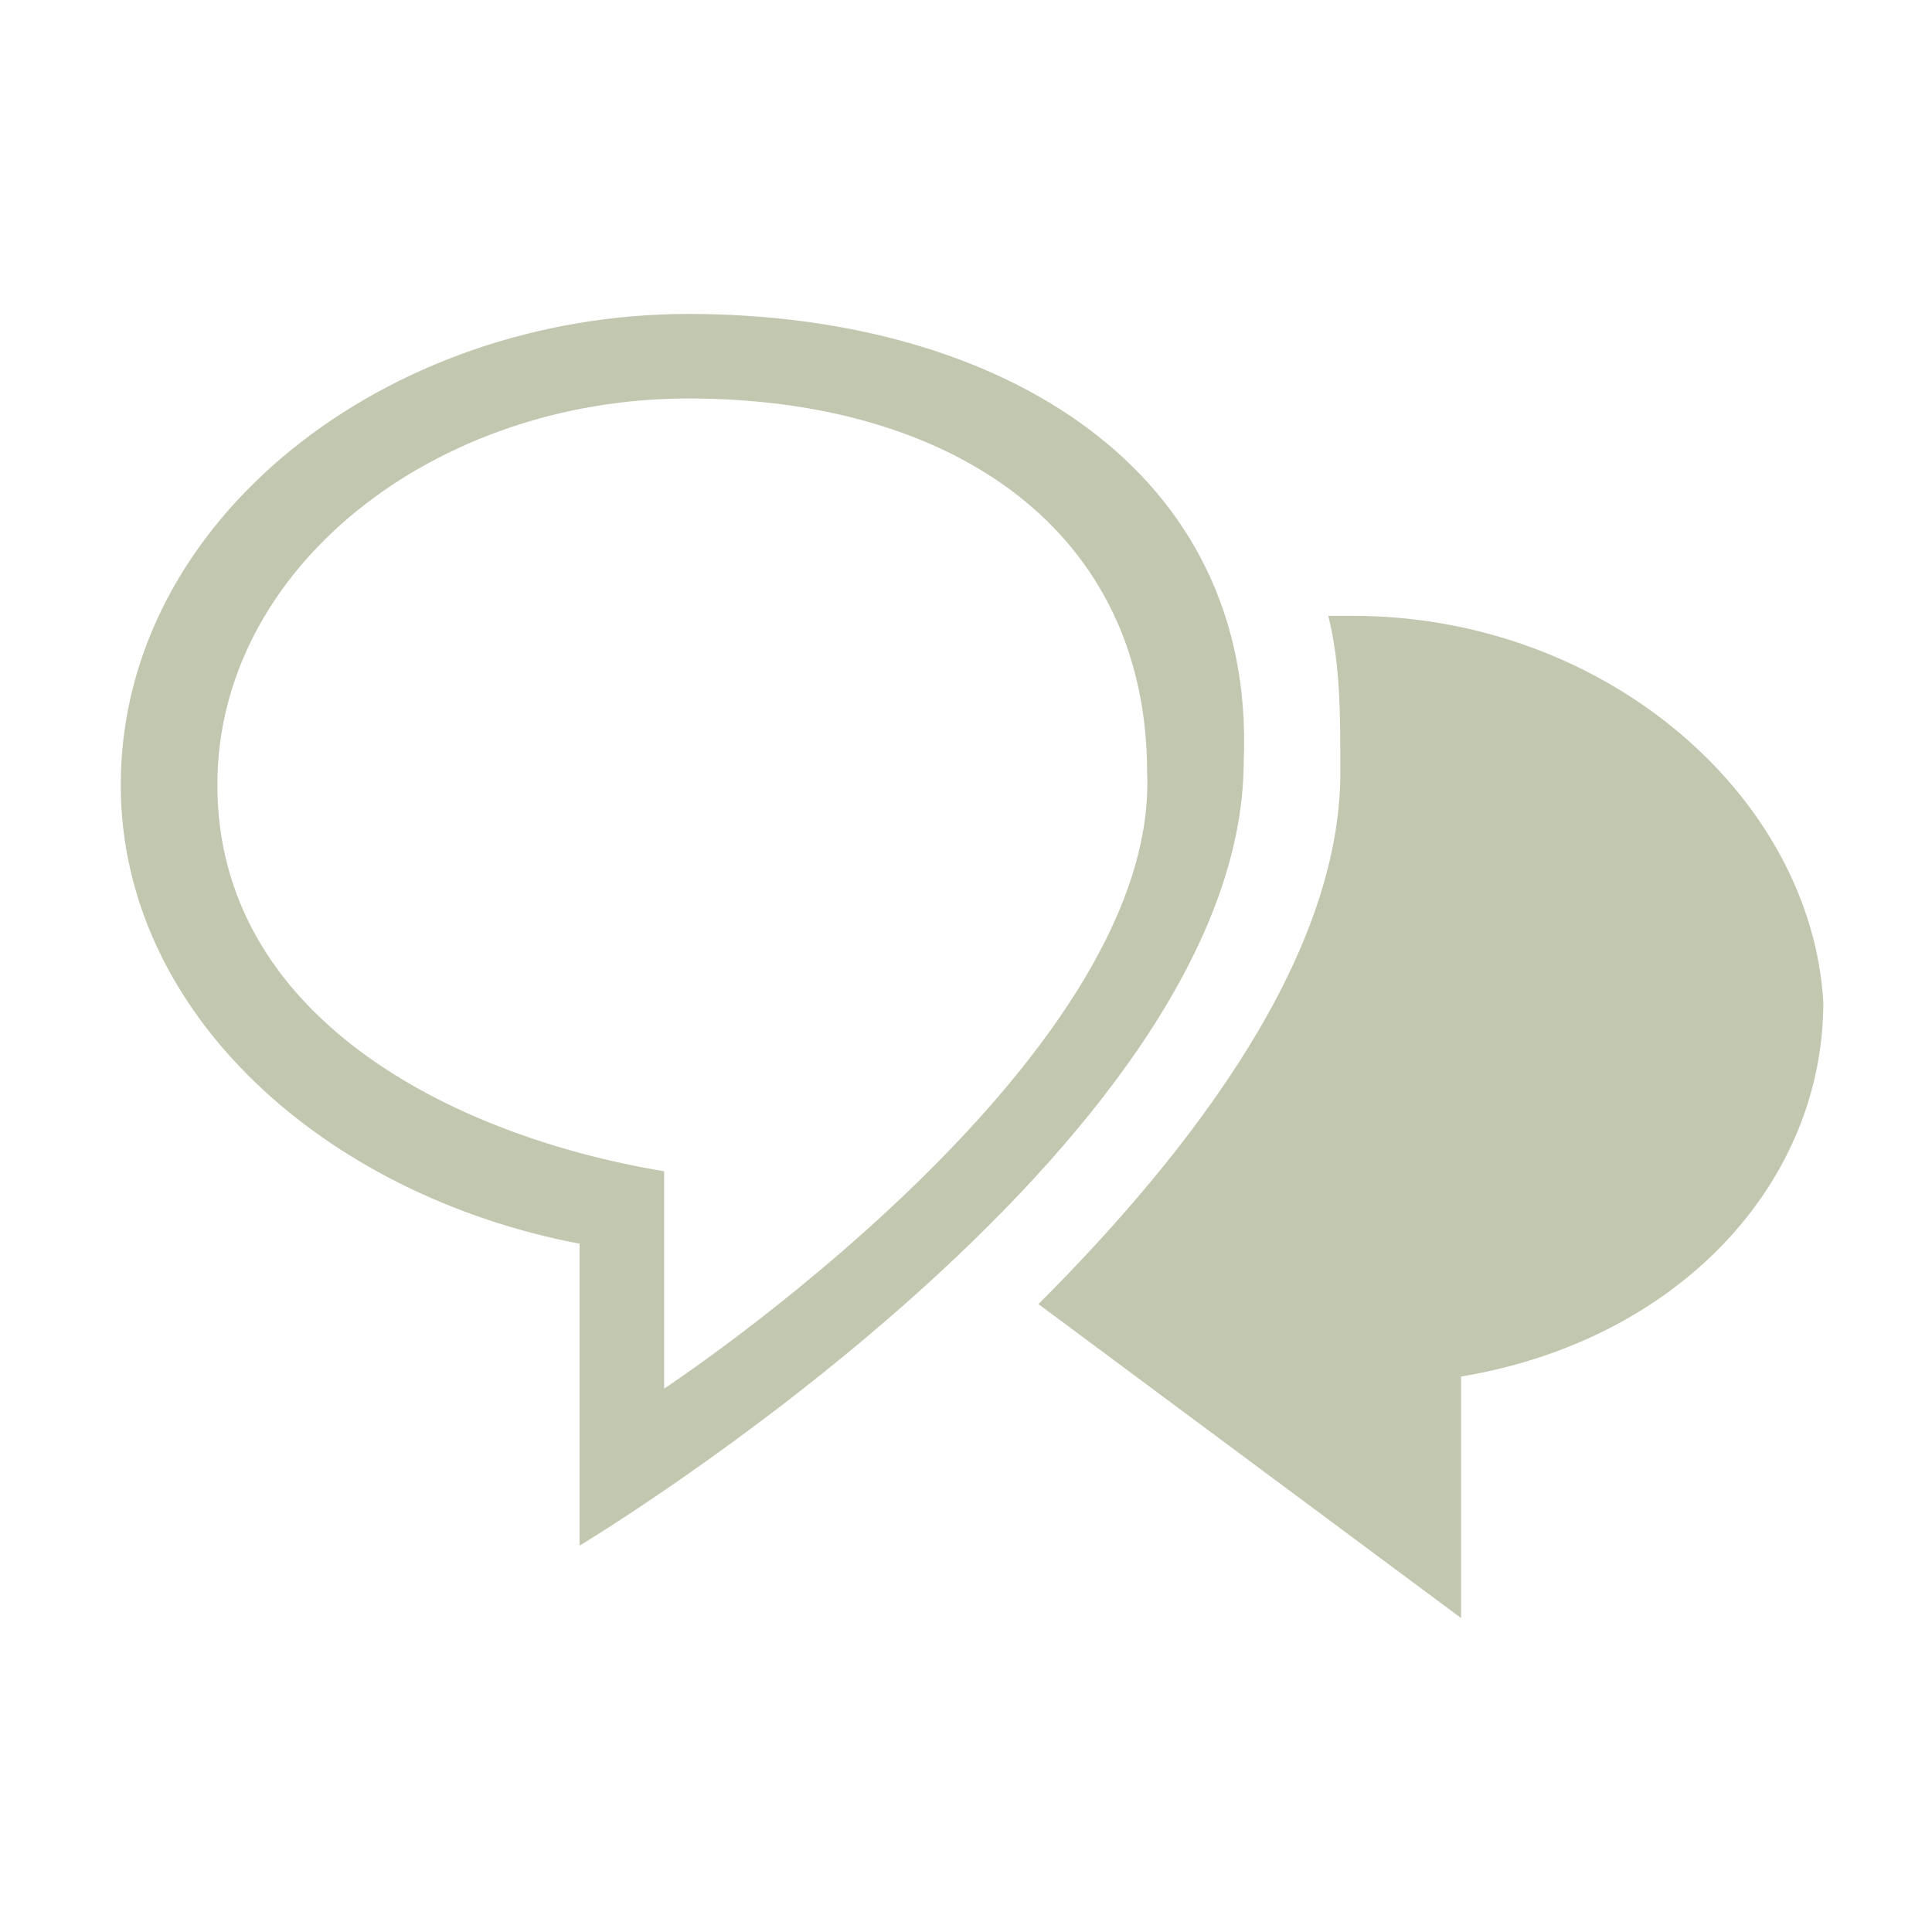
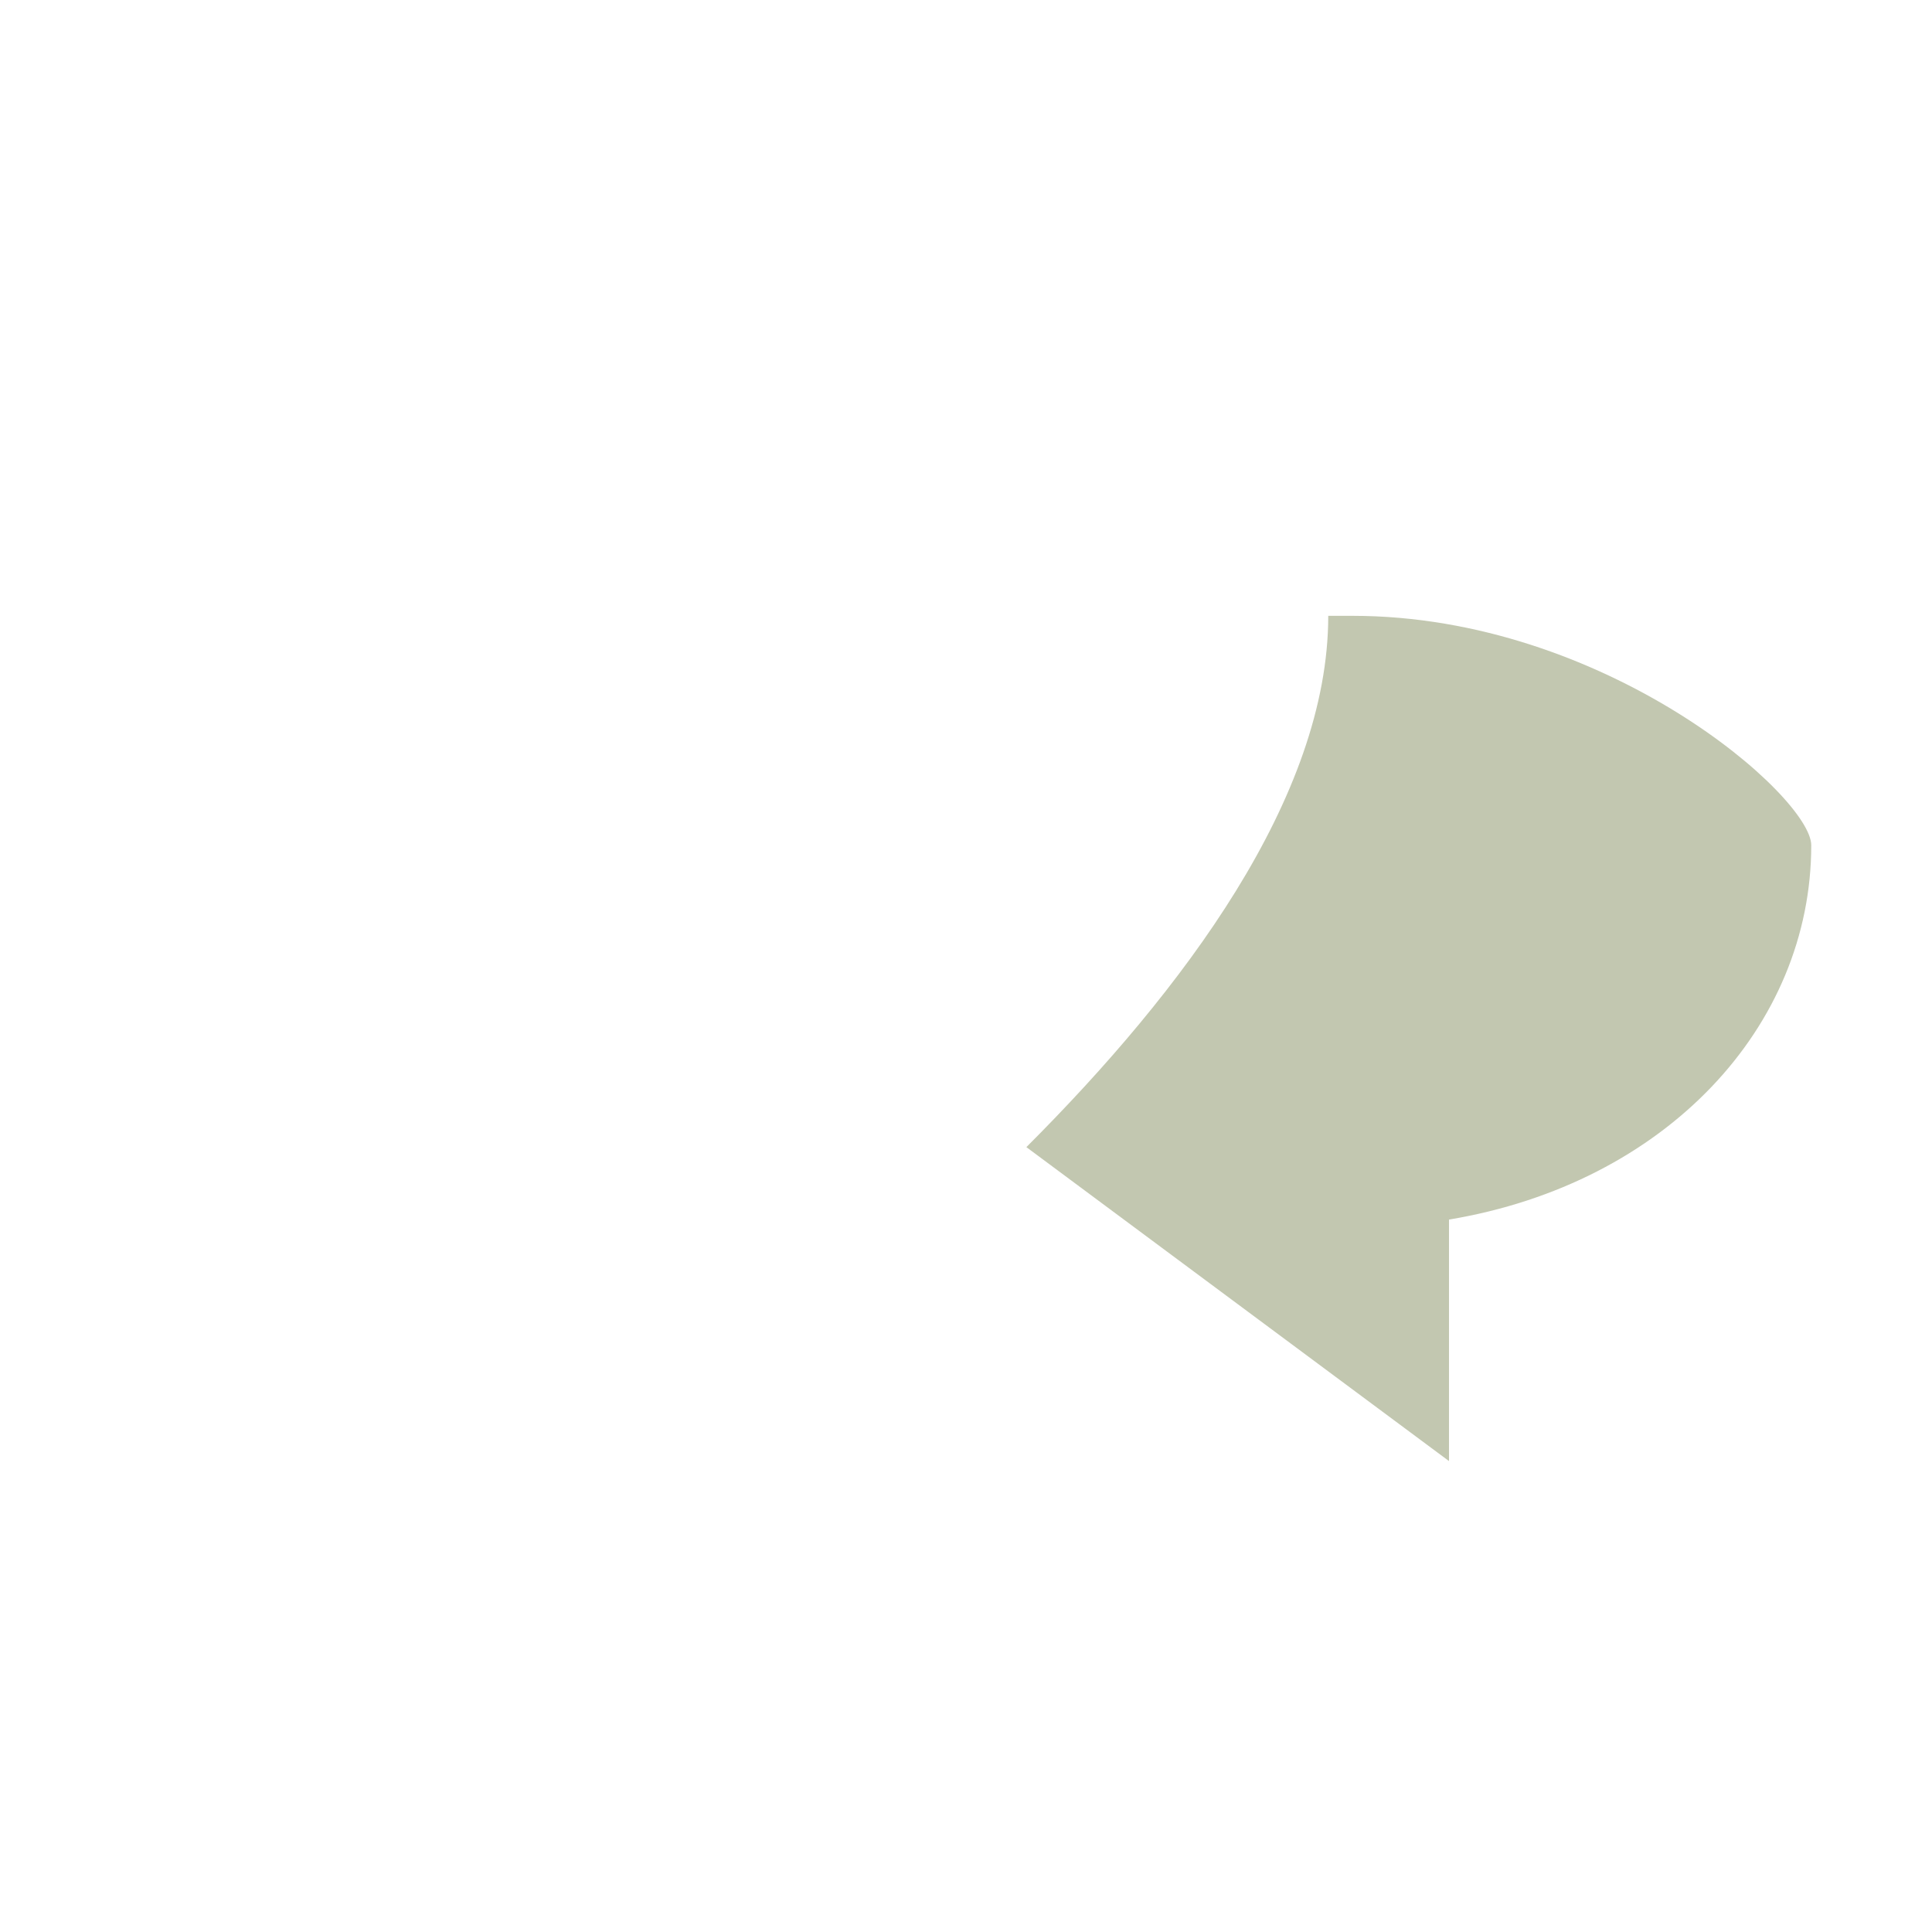
<svg xmlns="http://www.w3.org/2000/svg" version="1.1" id="Layer_1" x="0px" y="0px" viewBox="0 0 16 16" style="enable-background:new 0 0 16 16;" xml:space="preserve">
  <style type="text/css">
	.st0{fill:#C2C7B0;}
</style>
  <g>
-     <path class="st0" d="M11.2,5.1c-0.1,0-0.2,0-0.2,0c0.1,0.4,0.1,0.8,0.1,1.3c0,1.5-1.2,3.1-2.5,4.4l3.5,2.6v-2c1.8-0.3,3-1.6,3-3.1   C15,6.6,13.3,5.1,11.2,5.1" />
-     <path class="st0" d="M5.5,11.5V9.7C3.7,9.4,1.8,8.4,1.8,6.5c0-1.8,1.8-3.2,3.9-3.2c2.2,0,3.8,1.1,3.8,3.1   C9.6,8.8,5.5,11.5,5.5,11.5 M5.7,2.6C3.2,2.6,1,4.3,1,6.5c0,1.9,1.7,3.4,3.8,3.8v2.5c0,0,5.5-3.3,5.5-6.5C10.4,3.9,8.3,2.6,5.7,2.6   " />
+     <path class="st0" d="M11.2,5.1c-0.1,0-0.2,0-0.2,0c0,1.5-1.2,3.1-2.5,4.4l3.5,2.6v-2c1.8-0.3,3-1.6,3-3.1   C15,6.6,13.3,5.1,11.2,5.1" />
  </g>
</svg>